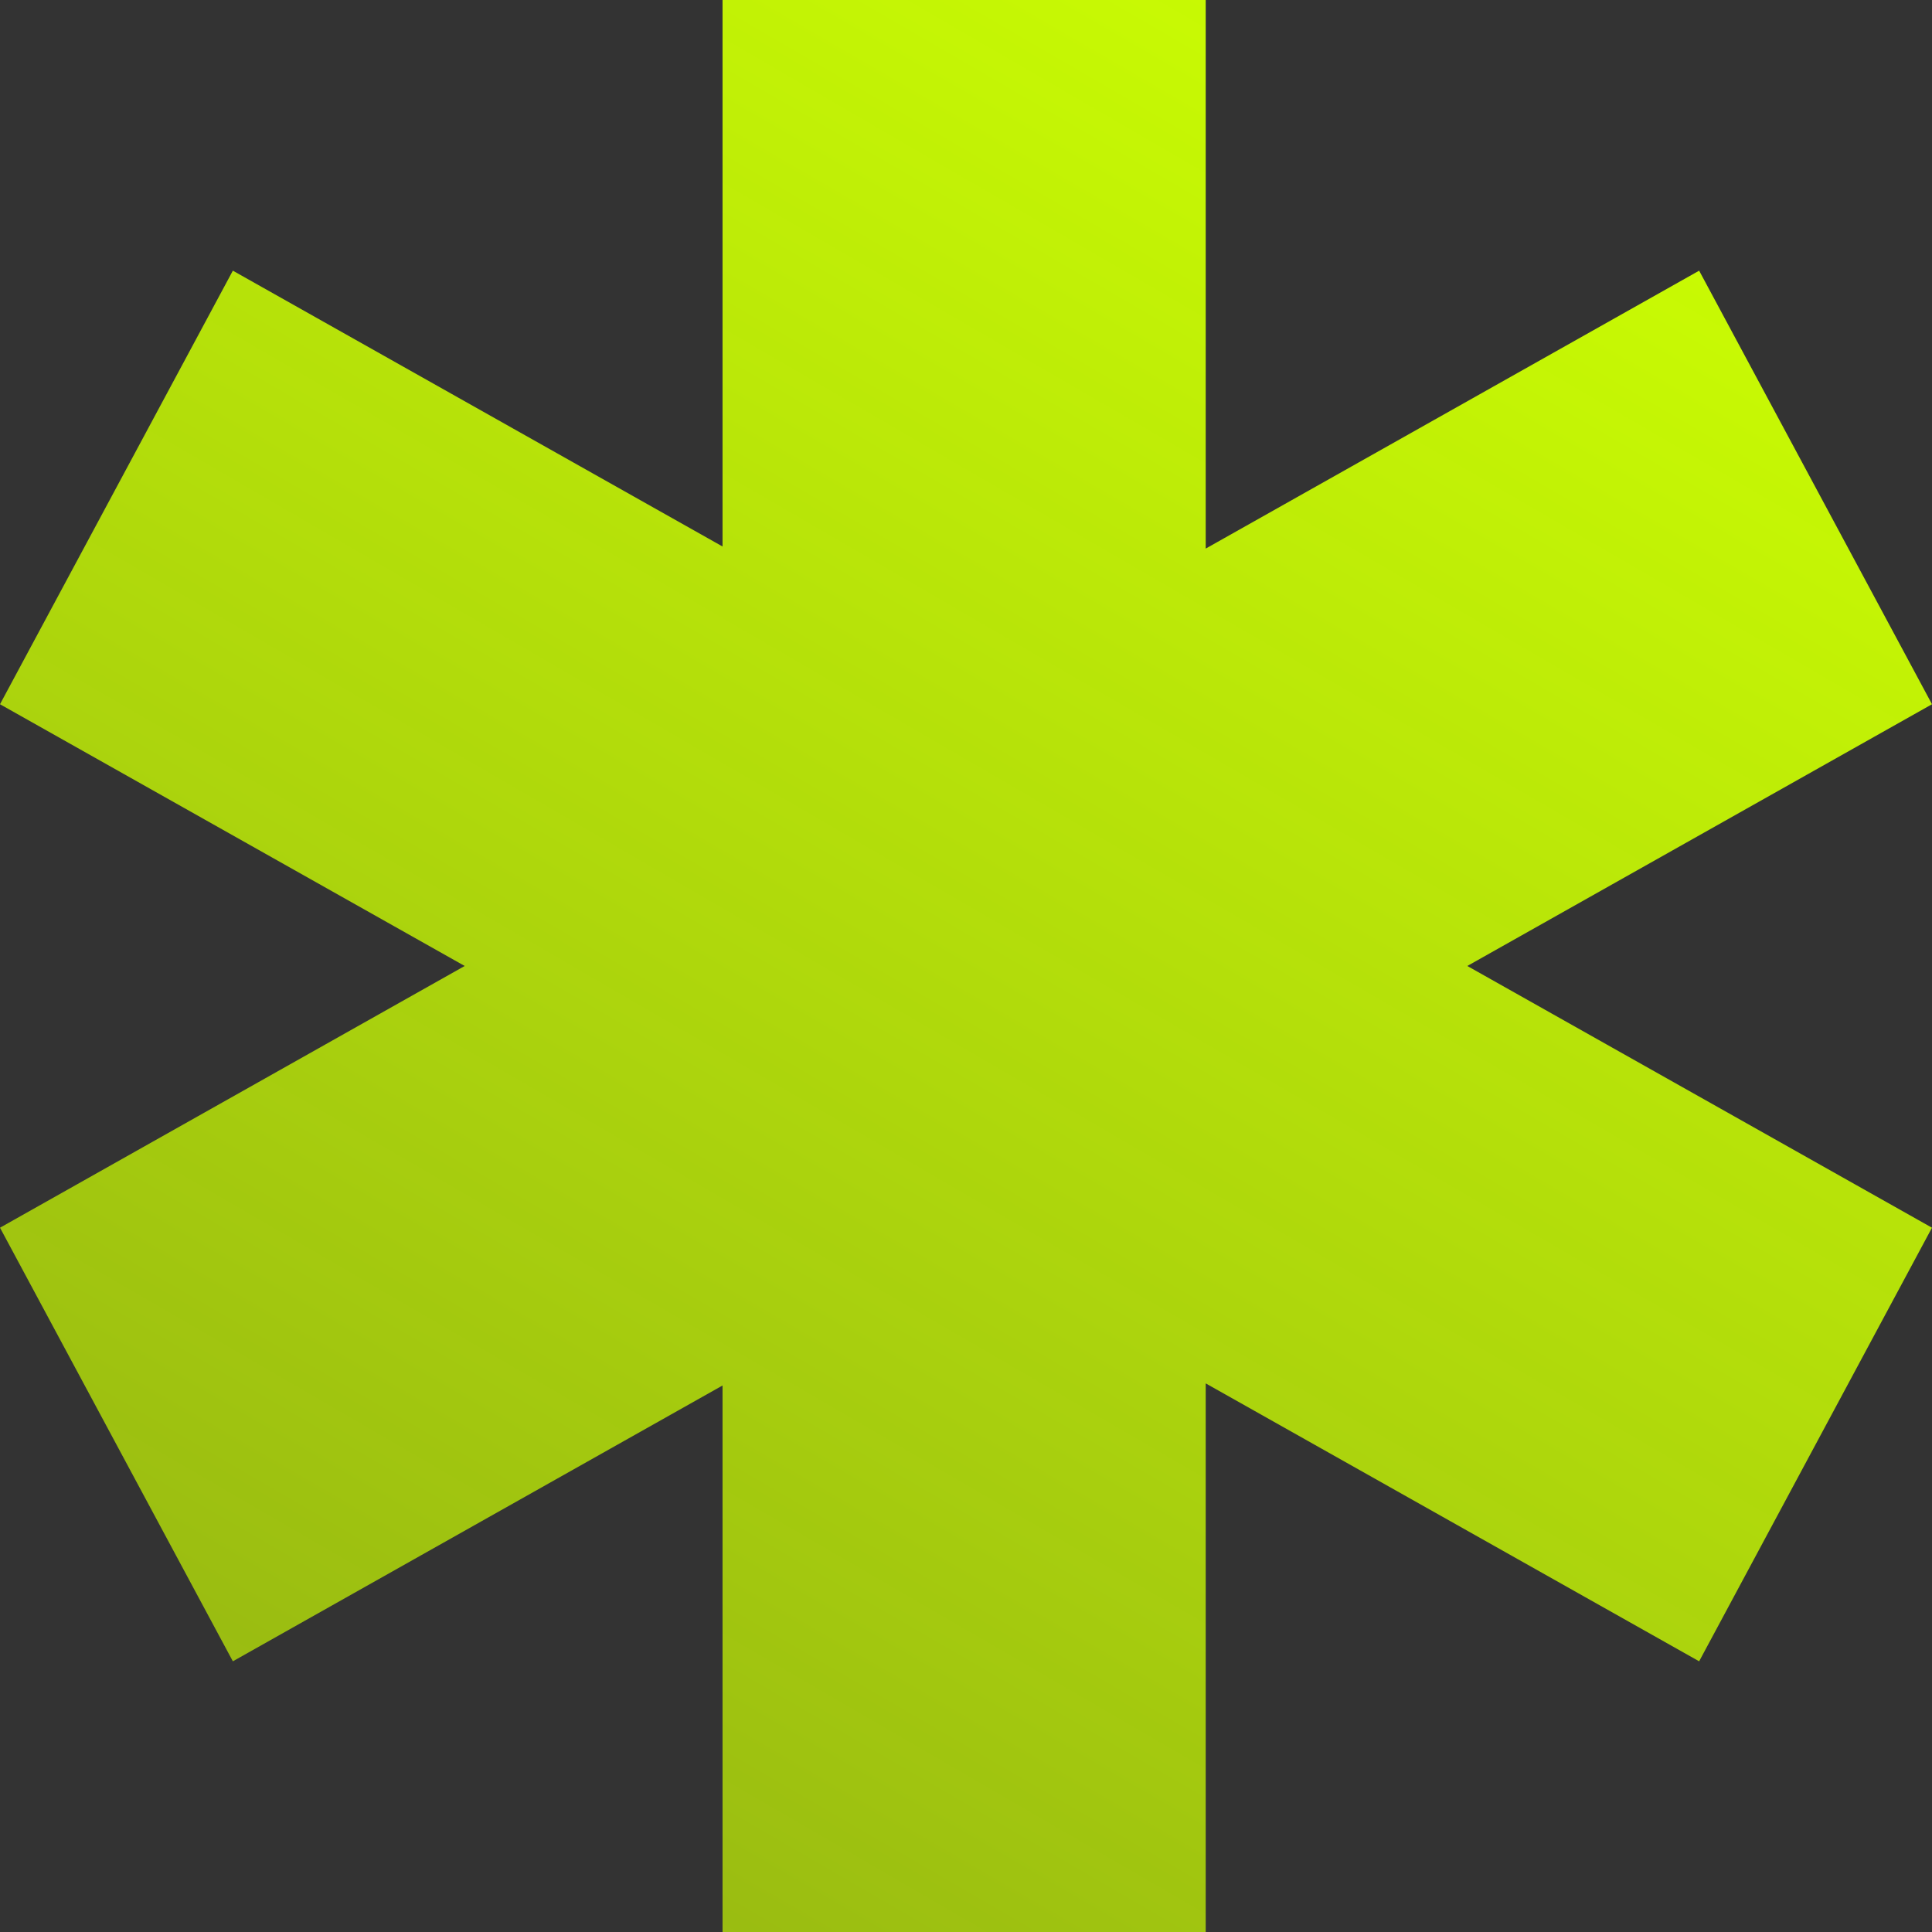
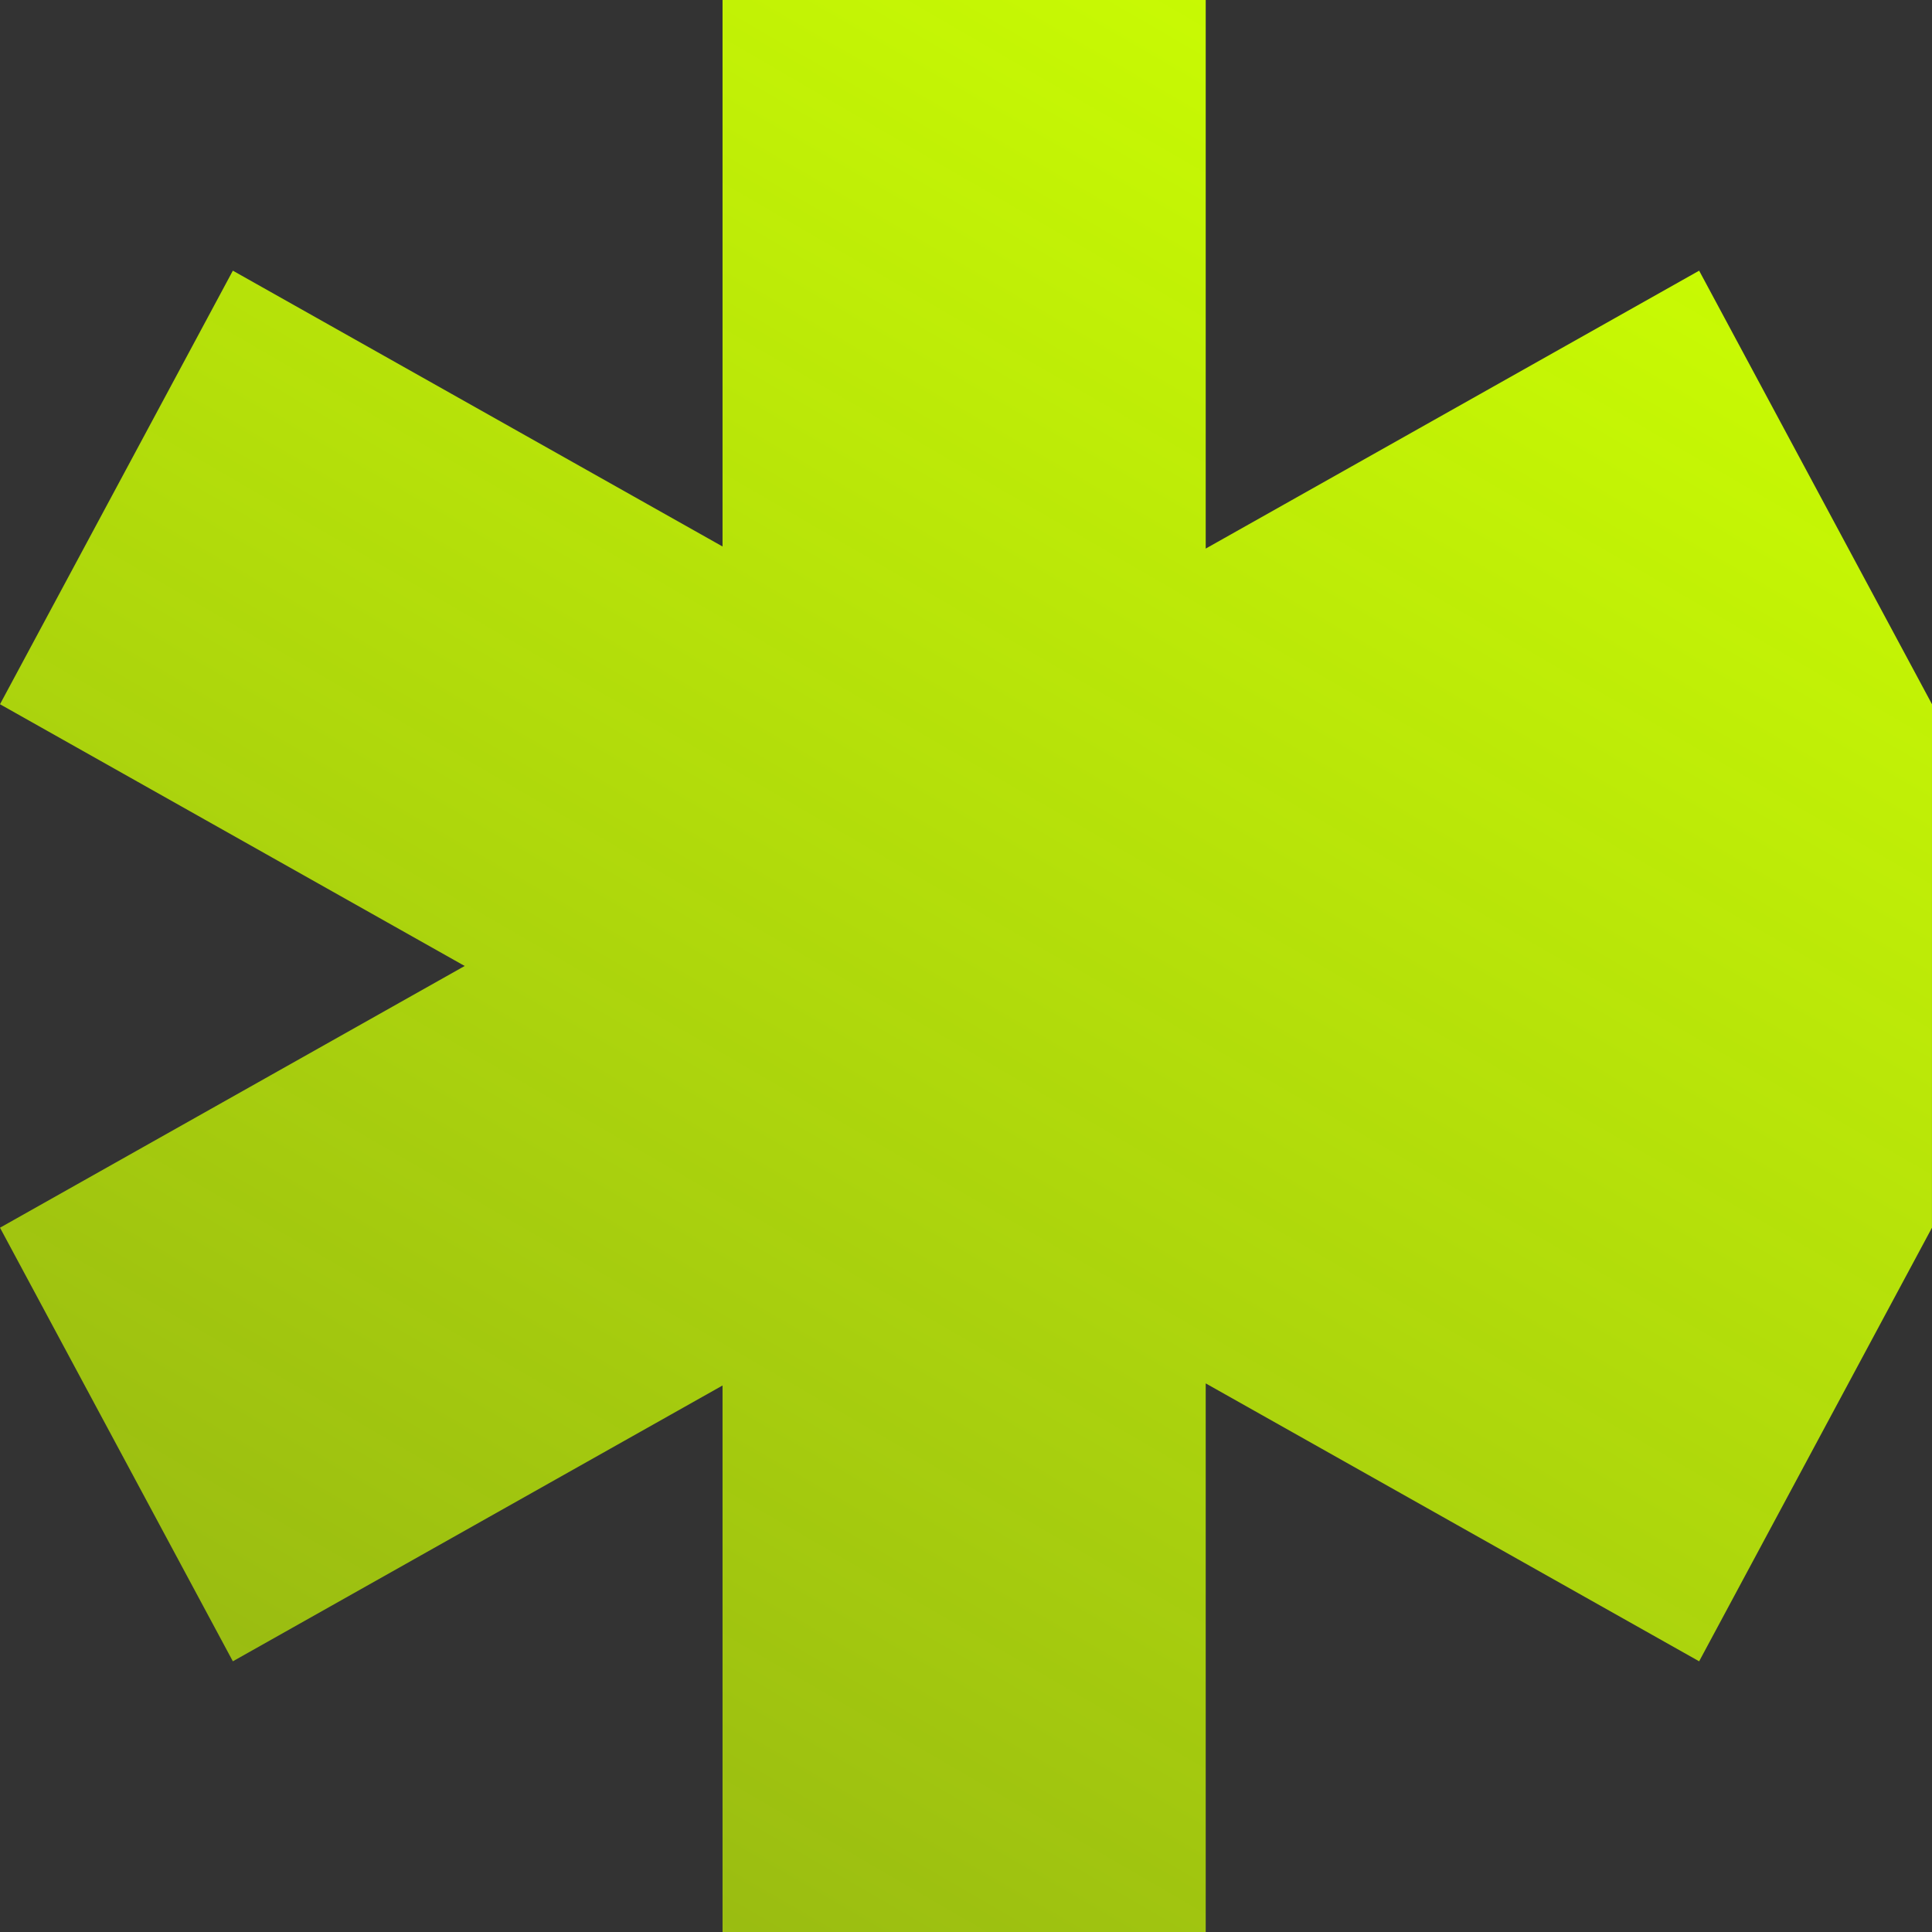
<svg xmlns="http://www.w3.org/2000/svg" width="80" height="80" viewBox="0 0 80 80" fill="none">
  <rect x="0" y="0" width="80" height="80" fill="#333333" stroke="none" />
-   <path fill-rule="evenodd" clip-rule="evenodd" d="M49.926 0V22.716L70.358 11.208L80 29.161L60.758 39.999L79.999 50.837L70.358 68.791L49.926 57.283V80L29.919 80V57.37L9.642 68.791L0 50.837L19.242 39.999L0 29.161L9.642 11.208L29.919 22.629V1.28985e-06L49.926 0Z" fill="url(#paint0_linear_428_4636)" />
+   <path fill-rule="evenodd" clip-rule="evenodd" d="M49.926 0V22.716L70.358 11.208L80 29.161L79.999 50.837L70.358 68.791L49.926 57.283V80L29.919 80V57.37L9.642 68.791L0 50.837L19.242 39.999L0 29.161L9.642 11.208L29.919 22.629V1.28985e-06L49.926 0Z" fill="url(#paint0_linear_428_4636)" />
  <defs>
    <linearGradient id="paint0_linear_428_4636" x1="62.451" y1="-0.575" x2="15.909" y2="79.624" gradientUnits="userSpaceOnUse">
      <stop stop-color="#CCFF02" />
      <stop offset="1" stop-color="#CCFF02" stop-opacity="0.65" />
    </linearGradient>
  </defs>
</svg>